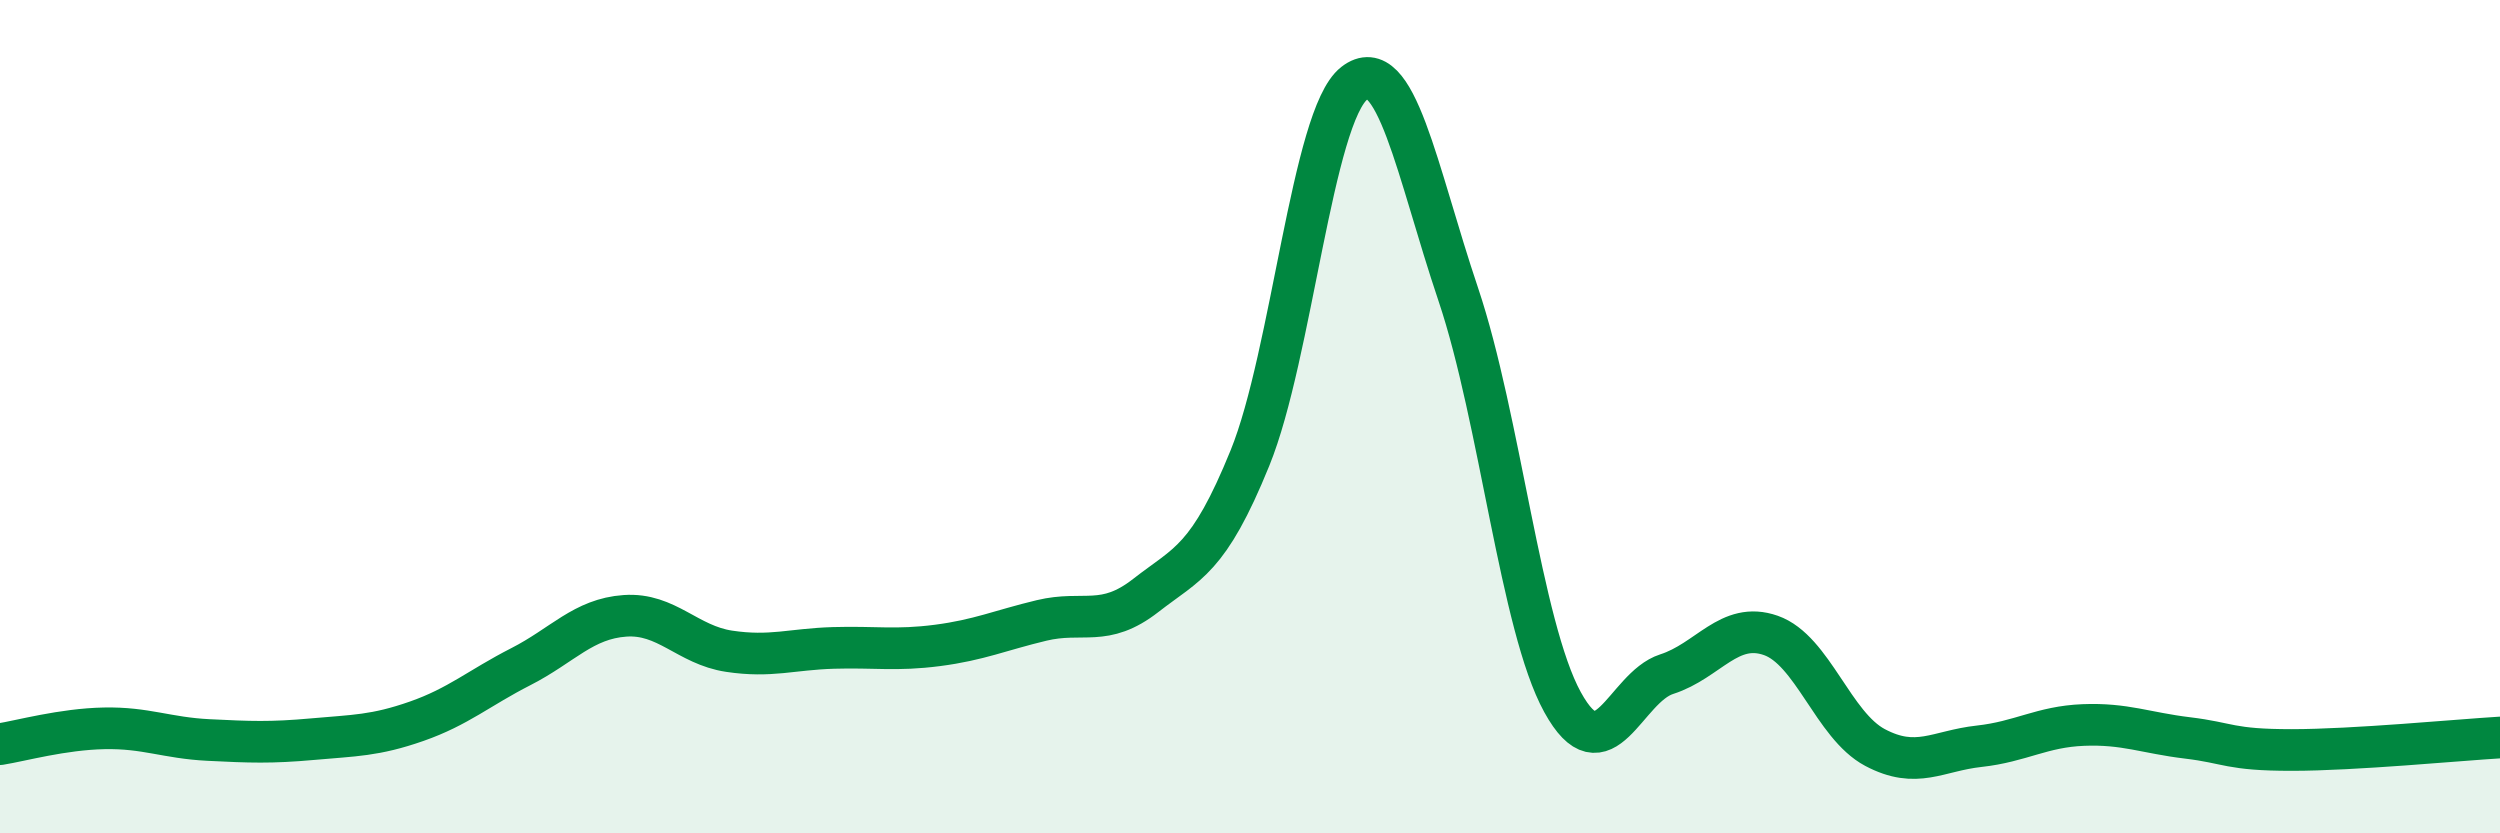
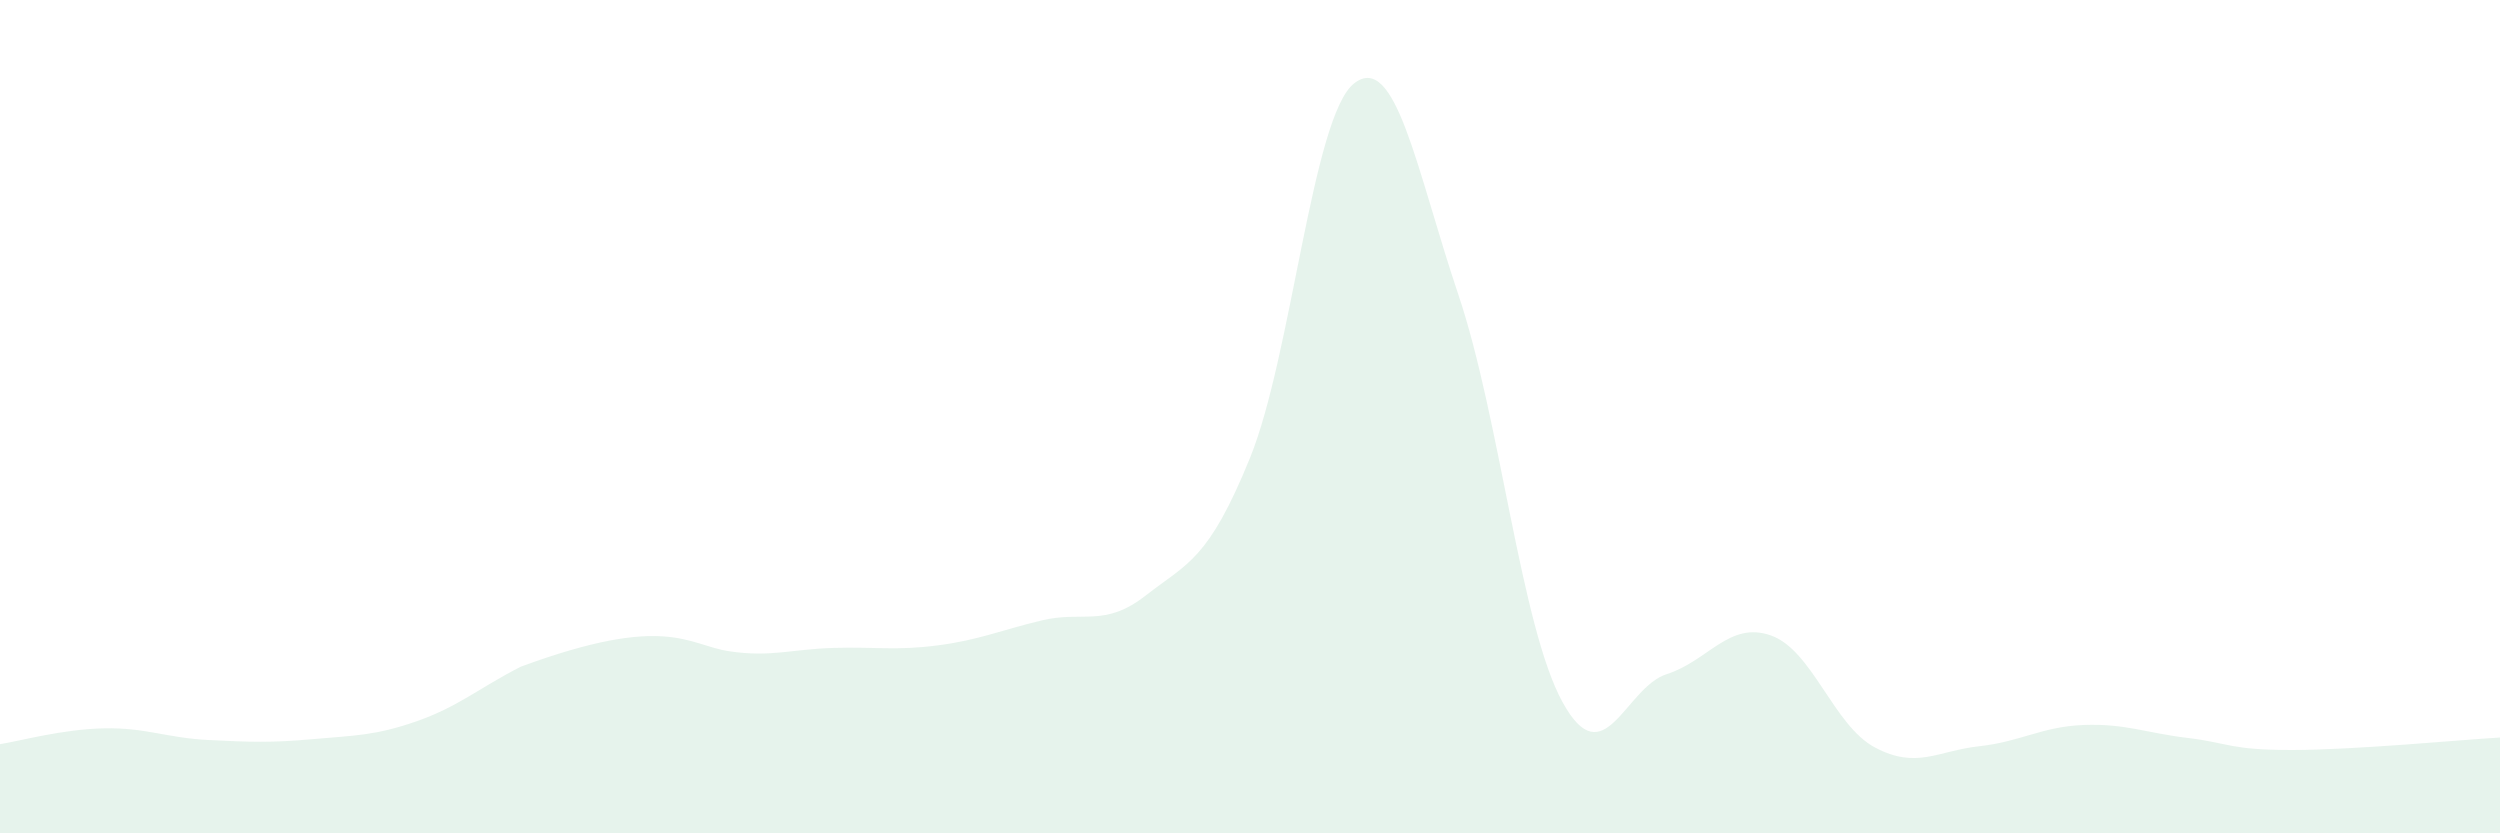
<svg xmlns="http://www.w3.org/2000/svg" width="60" height="20" viewBox="0 0 60 20">
-   <path d="M 0,17.86 C 0.5,17.78 1.5,17.5 2.5,17.48 C 3.5,17.46 4,17.71 5,17.76 C 6,17.81 6.5,17.83 7.5,17.74 C 8.5,17.65 9,17.66 10,17.31 C 11,16.96 11.5,16.51 12.5,16 C 13.5,15.49 14,14.85 15,14.78 C 16,14.71 16.5,15.48 17.5,15.63 C 18.5,15.78 19,15.58 20,15.55 C 21,15.52 21.5,15.62 22.5,15.49 C 23.5,15.36 24,15.13 25,14.89 C 26,14.65 26.5,15.07 27.5,14.29 C 28.5,13.51 29,13.45 30,10.99 C 31,8.53 31.5,2.78 32.5,2 C 33.5,1.22 34,4.1 35,7.07 C 36,10.04 36.5,15.03 37.5,16.85 C 38.5,18.67 39,16.5 40,16.18 C 41,15.86 41.5,14.9 42.5,15.25 C 43.5,15.6 44,17.41 45,17.94 C 46,18.47 46.5,18.02 47.5,17.91 C 48.5,17.8 49,17.44 50,17.4 C 51,17.36 51.5,17.59 52.5,17.71 C 53.5,17.83 53.5,18 55,18 C 56.5,18 59,17.76 60,17.7L60 20L0 20Z" fill="#008740" opacity="0.1" stroke-linecap="round" stroke-linejoin="round" />
-   <path d="M 0,17.86 C 0.5,17.78 1.5,17.5 2.5,17.48 C 3.5,17.46 4,17.71 5,17.76 C 6,17.81 6.5,17.83 7.5,17.74 C 8.5,17.65 9,17.66 10,17.31 C 11,16.96 11.5,16.51 12.5,16 C 13.5,15.49 14,14.85 15,14.78 C 16,14.71 16.5,15.48 17.5,15.63 C 18.5,15.78 19,15.58 20,15.55 C 21,15.52 21.5,15.62 22.5,15.49 C 23.5,15.36 24,15.13 25,14.89 C 26,14.65 26.5,15.07 27.5,14.29 C 28.5,13.51 29,13.45 30,10.99 C 31,8.53 31.5,2.78 32.5,2 C 33.5,1.22 34,4.1 35,7.07 C 36,10.04 36.5,15.03 37.5,16.85 C 38.5,18.67 39,16.5 40,16.18 C 41,15.86 41.5,14.9 42.5,15.25 C 43.5,15.6 44,17.41 45,17.94 C 46,18.47 46.5,18.02 47.5,17.91 C 48.5,17.8 49,17.44 50,17.4 C 51,17.36 51.5,17.59 52.5,17.71 C 53.5,17.83 53.5,18 55,18 C 56.5,18 59,17.76 60,17.7" stroke="#008740" stroke-width="1" fill="none" stroke-linecap="round" stroke-linejoin="round" />
+   <path d="M 0,17.86 C 0.5,17.78 1.5,17.5 2.5,17.48 C 3.5,17.46 4,17.71 5,17.76 C 6,17.81 6.5,17.83 7.5,17.74 C 8.5,17.65 9,17.66 10,17.31 C 11,16.96 11.5,16.51 12.5,16 C 16,14.71 16.5,15.48 17.5,15.63 C 18.5,15.78 19,15.58 20,15.55 C 21,15.52 21.5,15.62 22.5,15.49 C 23.5,15.36 24,15.13 25,14.89 C 26,14.65 26.5,15.07 27.5,14.29 C 28.5,13.51 29,13.45 30,10.99 C 31,8.53 31.5,2.78 32.5,2 C 33.5,1.22 34,4.1 35,7.07 C 36,10.04 36.5,15.03 37.5,16.85 C 38.5,18.67 39,16.5 40,16.18 C 41,15.86 41.5,14.9 42.5,15.25 C 43.5,15.6 44,17.41 45,17.94 C 46,18.47 46.5,18.02 47.5,17.91 C 48.5,17.8 49,17.44 50,17.4 C 51,17.36 51.5,17.59 52.5,17.71 C 53.5,17.83 53.5,18 55,18 C 56.5,18 59,17.76 60,17.7L60 20L0 20Z" fill="#008740" opacity="0.1" stroke-linecap="round" stroke-linejoin="round" />
</svg>